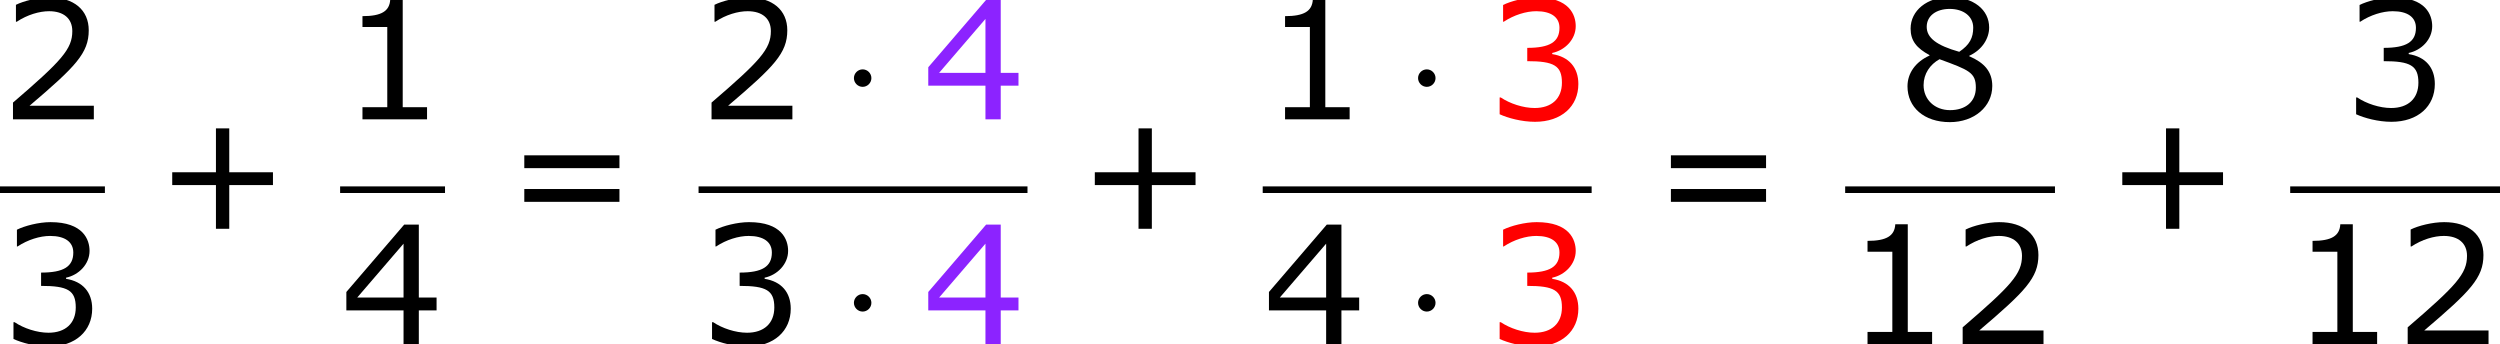
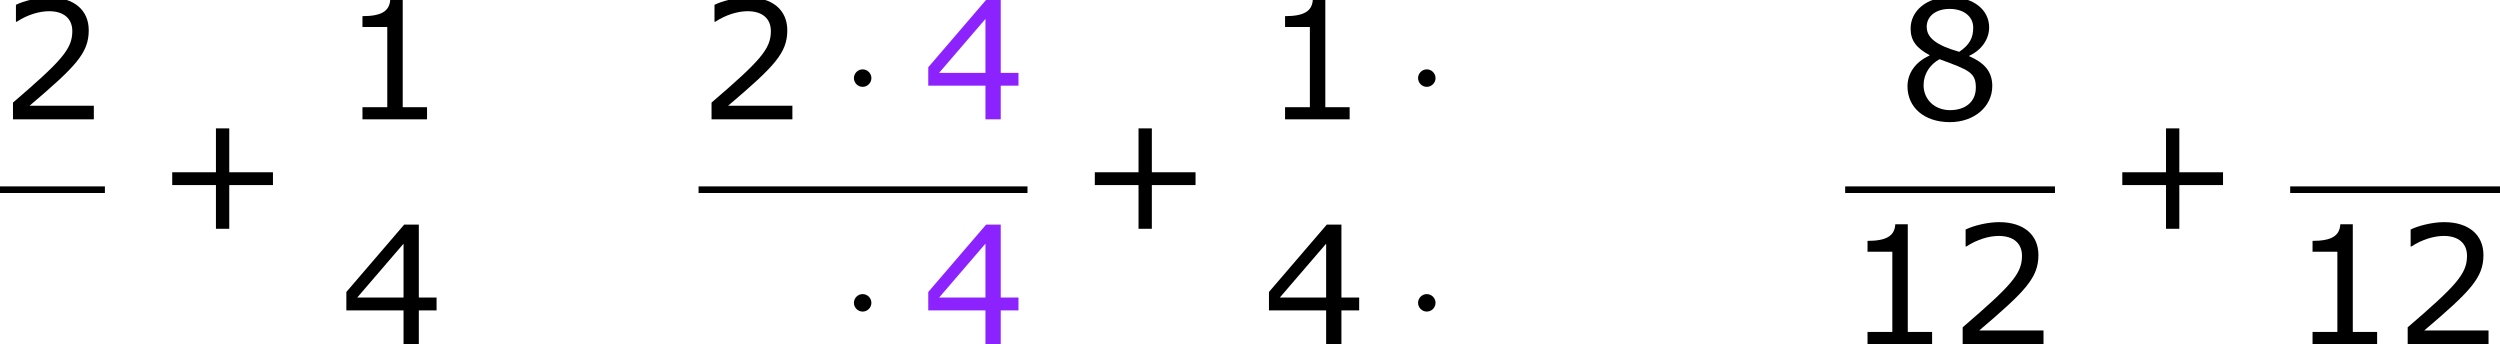
<svg xmlns="http://www.w3.org/2000/svg" xmlns:xlink="http://www.w3.org/1999/xlink" height="33.849pt" version="1.1" viewBox="-0.244 -0.229 245.711 33.849" width="245.711pt">
  <defs>
    <path d="M2.754 -3.587C2.754 -4.003 2.41 -4.347 1.994 -4.347S1.234 -4.003 1.234 -3.587S1.578 -2.826 1.994 -2.826S2.754 -3.171 2.754 -3.587Z" id="g0-1" />
    <path d="M10.233 -3.988V-5.102H6.432V-8.919H5.274V-5.102H1.472V-3.988H5.274V-0.186H6.432V-3.988H10.233Z" id="g2-43" />
    <path d="M7.561 0V-1.058H5.445V-10.419H4.359C4.302 -9.405 3.587 -8.976 1.944 -8.976V-8.032H4.102V-1.058H1.944V0H7.561Z" id="g2-49" />
    <path d="M8.161 0V-1.186H2.573C6.589 -4.602 7.718 -5.76 7.718 -7.747C7.718 -9.505 6.432 -10.605 4.302 -10.605C3.273 -10.605 2.044 -10.291 1.386 -9.962V-8.49H1.458C2.387 -9.104 3.43 -9.405 4.273 -9.405C5.546 -9.405 6.289 -8.761 6.289 -7.675C6.289 -6.117 5.374 -5.102 1.129 -1.458V0H8.161Z" id="g2-50" />
-     <path d="M8.018 -3.073C8.018 -4.502 7.203 -5.445 5.746 -5.674V-5.774C6.846 -6.003 7.789 -6.946 7.789 -8.104C7.789 -9.076 7.246 -10.605 4.388 -10.605C3.359 -10.605 2.13 -10.276 1.472 -9.948V-8.49H1.529C2.415 -9.076 3.473 -9.405 4.359 -9.405C5.66 -9.405 6.375 -8.876 6.375 -7.961C6.375 -6.732 5.531 -6.217 3.573 -6.217V-5.06C5.889 -5.06 6.589 -4.674 6.589 -3.187C6.589 -1.801 5.688 -0.986 4.216 -0.986C3.216 -0.986 2.058 -1.372 1.272 -1.901H1.172V-0.443C1.887 -0.114 3.087 0.214 4.245 0.214C6.56 0.214 8.018 -1.143 8.018 -3.073Z" id="g2-51" />
    <path d="M8.39 -2.93V-4.045H6.846V-10.391H5.574L0.543 -4.531V-2.93H5.517V0H6.846V-2.93H8.39ZM5.517 -4.045H1.486L5.517 -8.733V-4.045Z" id="g2-52" />
    <path d="M8.233 -2.901C8.233 -4.159 7.532 -4.931 6.232 -5.488V-5.531C7.361 -6.046 7.961 -7.046 7.961 -7.99C7.961 -9.519 6.617 -10.634 4.545 -10.634C2.558 -10.634 1.129 -9.462 1.129 -7.89C1.129 -6.832 1.658 -6.189 2.773 -5.588V-5.546C1.558 -5.002 0.858 -4.016 0.858 -2.873C0.858 -1.058 2.287 0.243 4.545 0.243C6.66 0.243 8.233 -1.101 8.233 -2.901ZM6.575 -7.975C6.575 -7.103 6.274 -6.489 5.36 -5.874C3.387 -6.432 2.53 -7.089 2.53 -8.047S3.359 -9.605 4.531 -9.605C5.731 -9.605 6.575 -8.961 6.575 -7.975ZM6.803 -2.758C6.803 -1.544 5.917 -0.8 4.559 -0.8C3.23 -0.8 2.258 -1.715 2.258 -2.973C2.258 -3.959 2.816 -4.774 3.645 -5.231C6.217 -4.288 6.803 -4.073 6.803 -2.758Z" id="g2-56" />
-     <path d="M9.991 -5.46V-6.575H1.715V-5.46H9.991ZM9.991 -2.53V-3.645H1.715V-2.53H9.991Z" id="g2-61" />
  </defs>
  <g id="page1" transform="matrix(1.13 0 0 1.13 -65.342 -61.32)">
    <use x="57.609" xlink:href="#g2-50" y="64.443" />
    <rect height="0.574" width="9.124" x="57.609" y="70.275" />
    <use x="57.609" xlink:href="#g2-51" y="83.989" />
    <use x="71.117" xlink:href="#g2-43" y="74.148" />
    <use x="87.191" xlink:href="#g2-49" y="64.443" />
-     <rect height="0.574" width="9.124" x="87.191" y="70.275" />
    <use x="87.191" xlink:href="#g2-52" y="83.989" />
    <use x="101.496" xlink:href="#g2-61" y="74.148" />
    <use x="118.368" xlink:href="#g2-50" y="64.443" />
    <use x="130.646" xlink:href="#g0-1" y="64.443" />
    <g fill="#8c23ff">
      <use x="137.804" xlink:href="#g2-52" y="64.443" />
    </g>
    <rect height="0.574" width="28.609" x="118.368" y="70.275" />
    <use x="118.368" xlink:href="#g2-51" y="83.989" />
    <use x="130.646" xlink:href="#g0-1" y="83.989" />
    <g fill="#8c23ff">
      <use x="137.804" xlink:href="#g2-52" y="83.989" />
    </g>
    <use x="151.361" xlink:href="#g2-43" y="74.148" />
    <use x="167.436" xlink:href="#g2-49" y="64.443" />
    <use x="179.714" xlink:href="#g0-1" y="64.443" />
    <g fill="#ff0000">
      <use x="186.872" xlink:href="#g2-51" y="64.443" />
    </g>
-     <rect height="0.574" width="28.609" x="167.436" y="70.275" />
    <use x="167.436" xlink:href="#g2-52" y="83.989" />
    <use x="179.714" xlink:href="#g0-1" y="83.989" />
    <g fill="#ff0000">
      <use x="186.872" xlink:href="#g2-51" y="83.989" />
    </g>
    <use x="201.225" xlink:href="#g2-61" y="74.148" />
    <use x="222.659" xlink:href="#g2-56" y="64.443" />
    <rect height="0.574" width="18.248" x="218.097" y="70.275" />
    <use x="218.097" xlink:href="#g2-49" y="83.989" />
    <use x="227.187" xlink:href="#g2-50" y="83.989" />
    <use x="240.729" xlink:href="#g2-43" y="74.148" />
    <use x="261.366" xlink:href="#g2-51" y="64.443" />
    <rect height="0.574" width="18.248" x="256.804" y="70.275" />
    <use x="256.804" xlink:href="#g2-49" y="83.989" />
    <use x="265.894" xlink:href="#g2-50" y="83.989" />
  </g>
</svg>